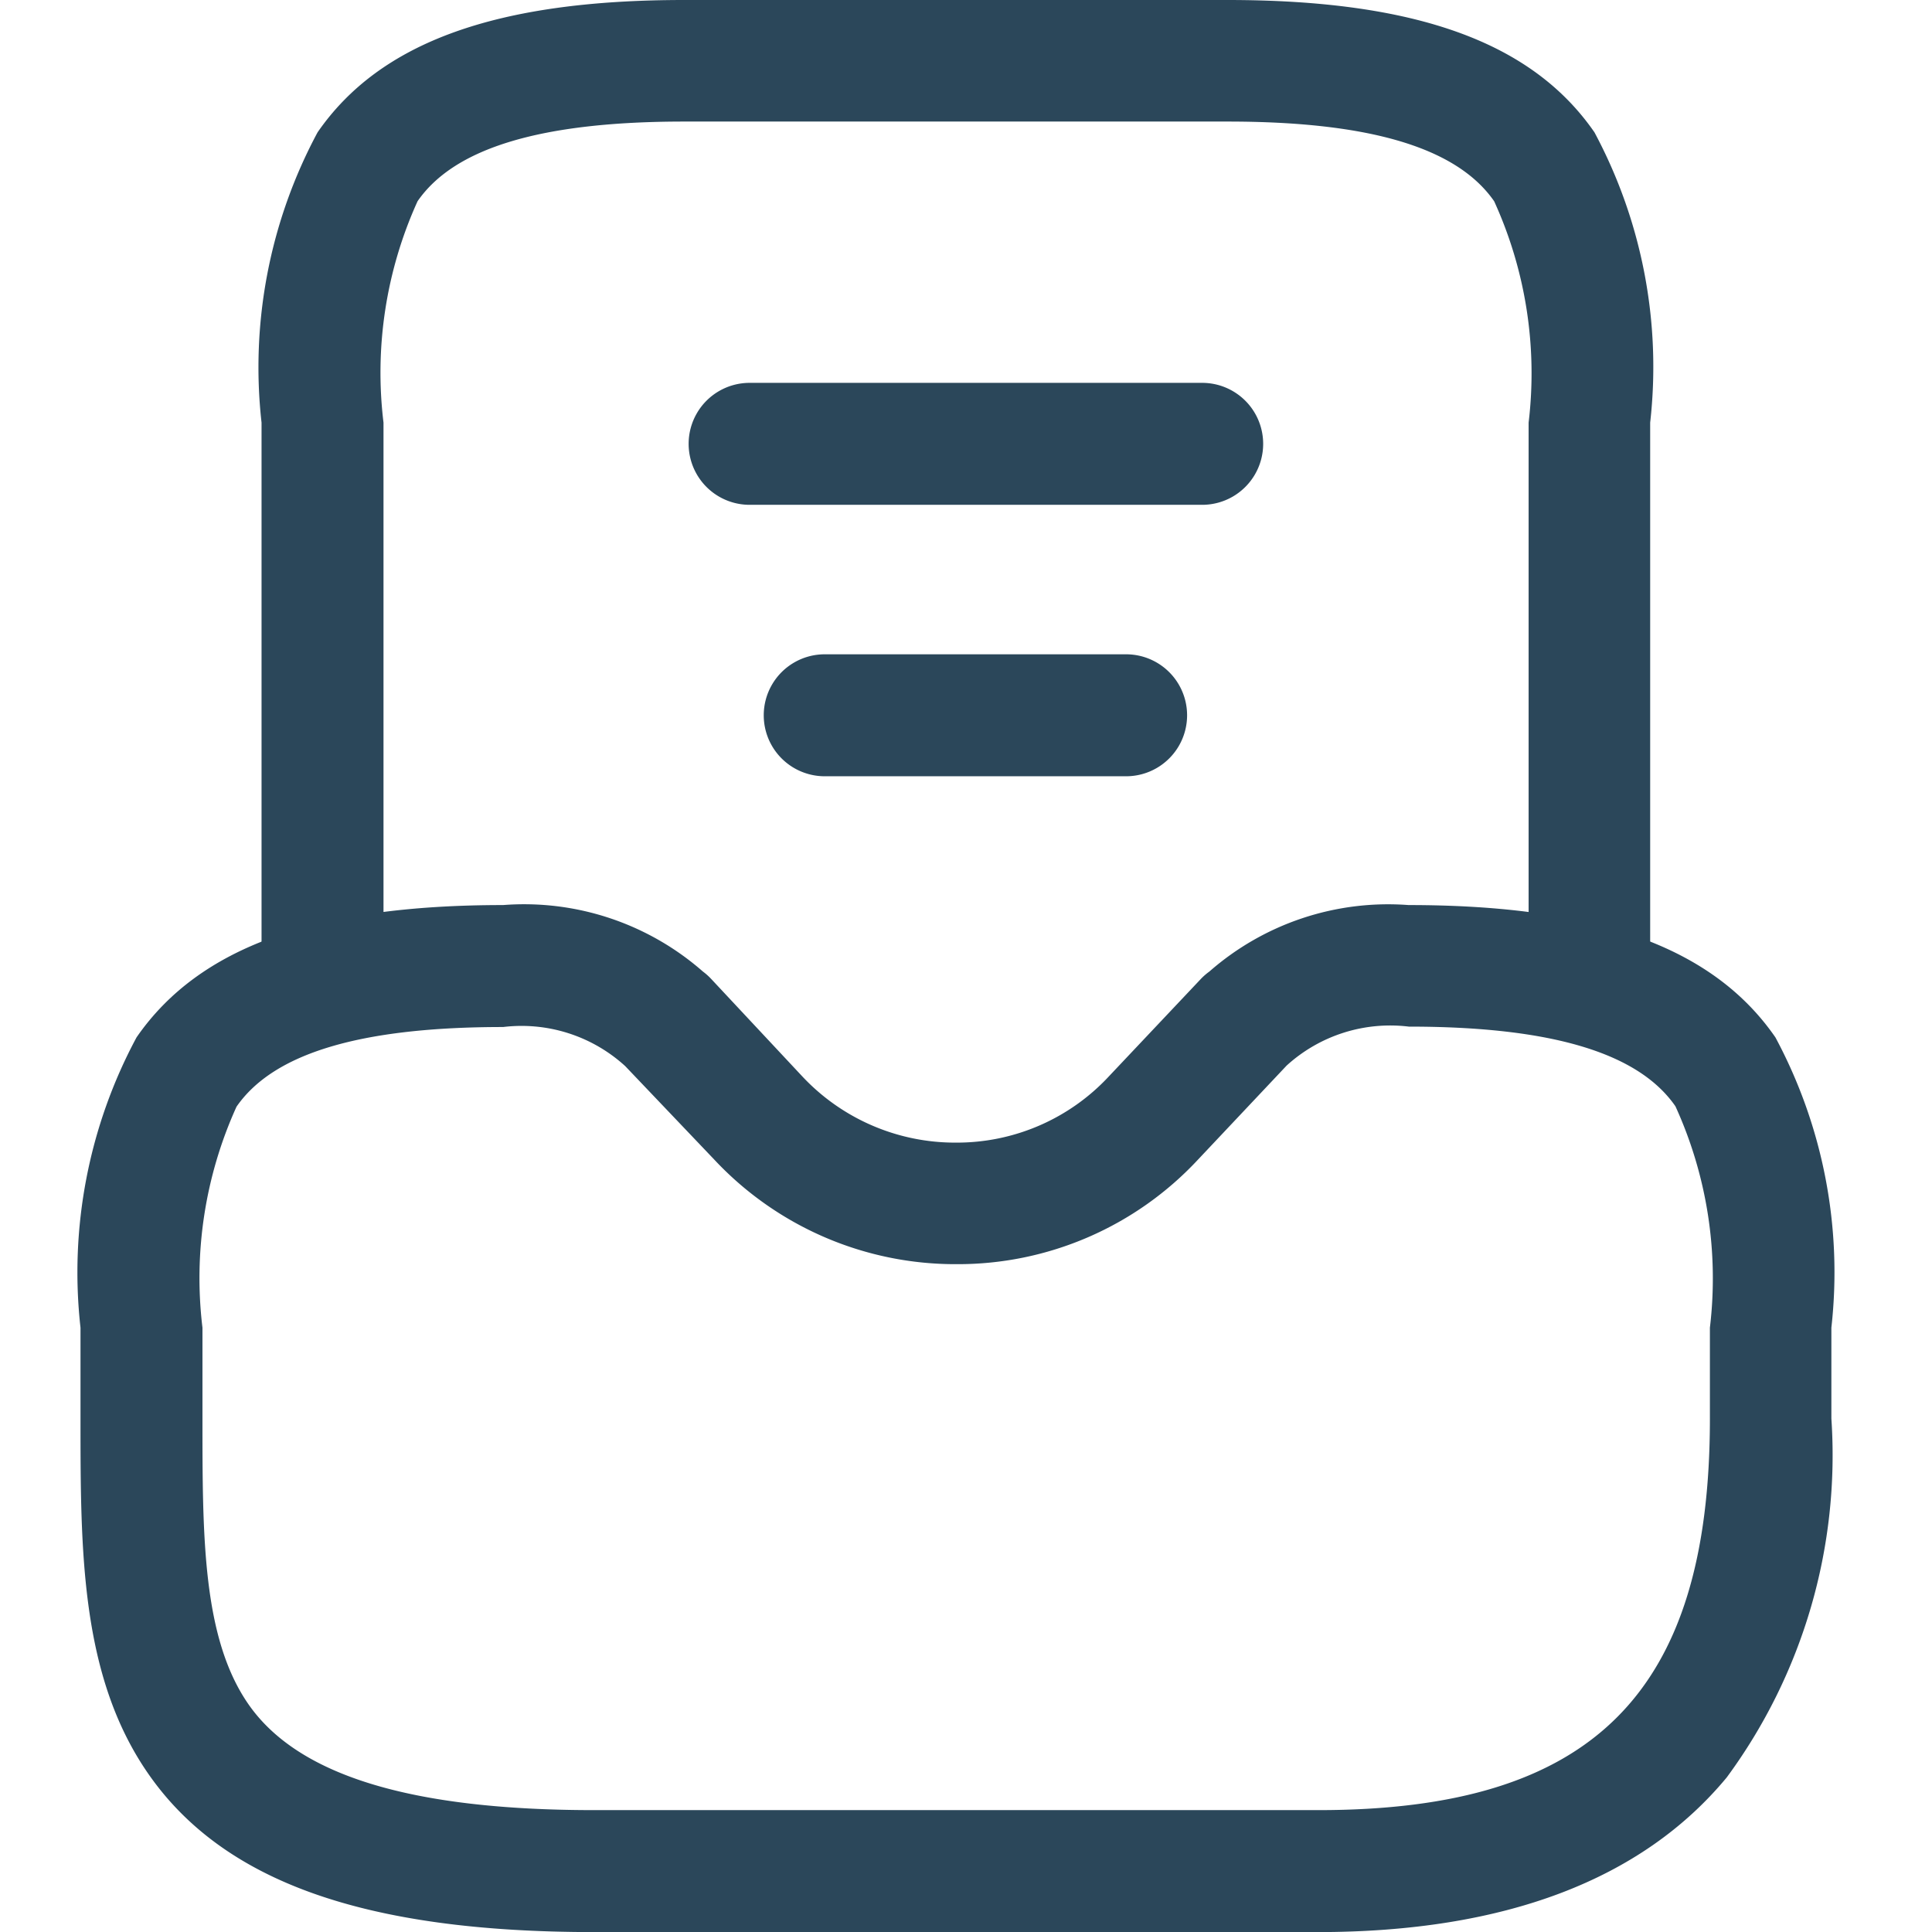
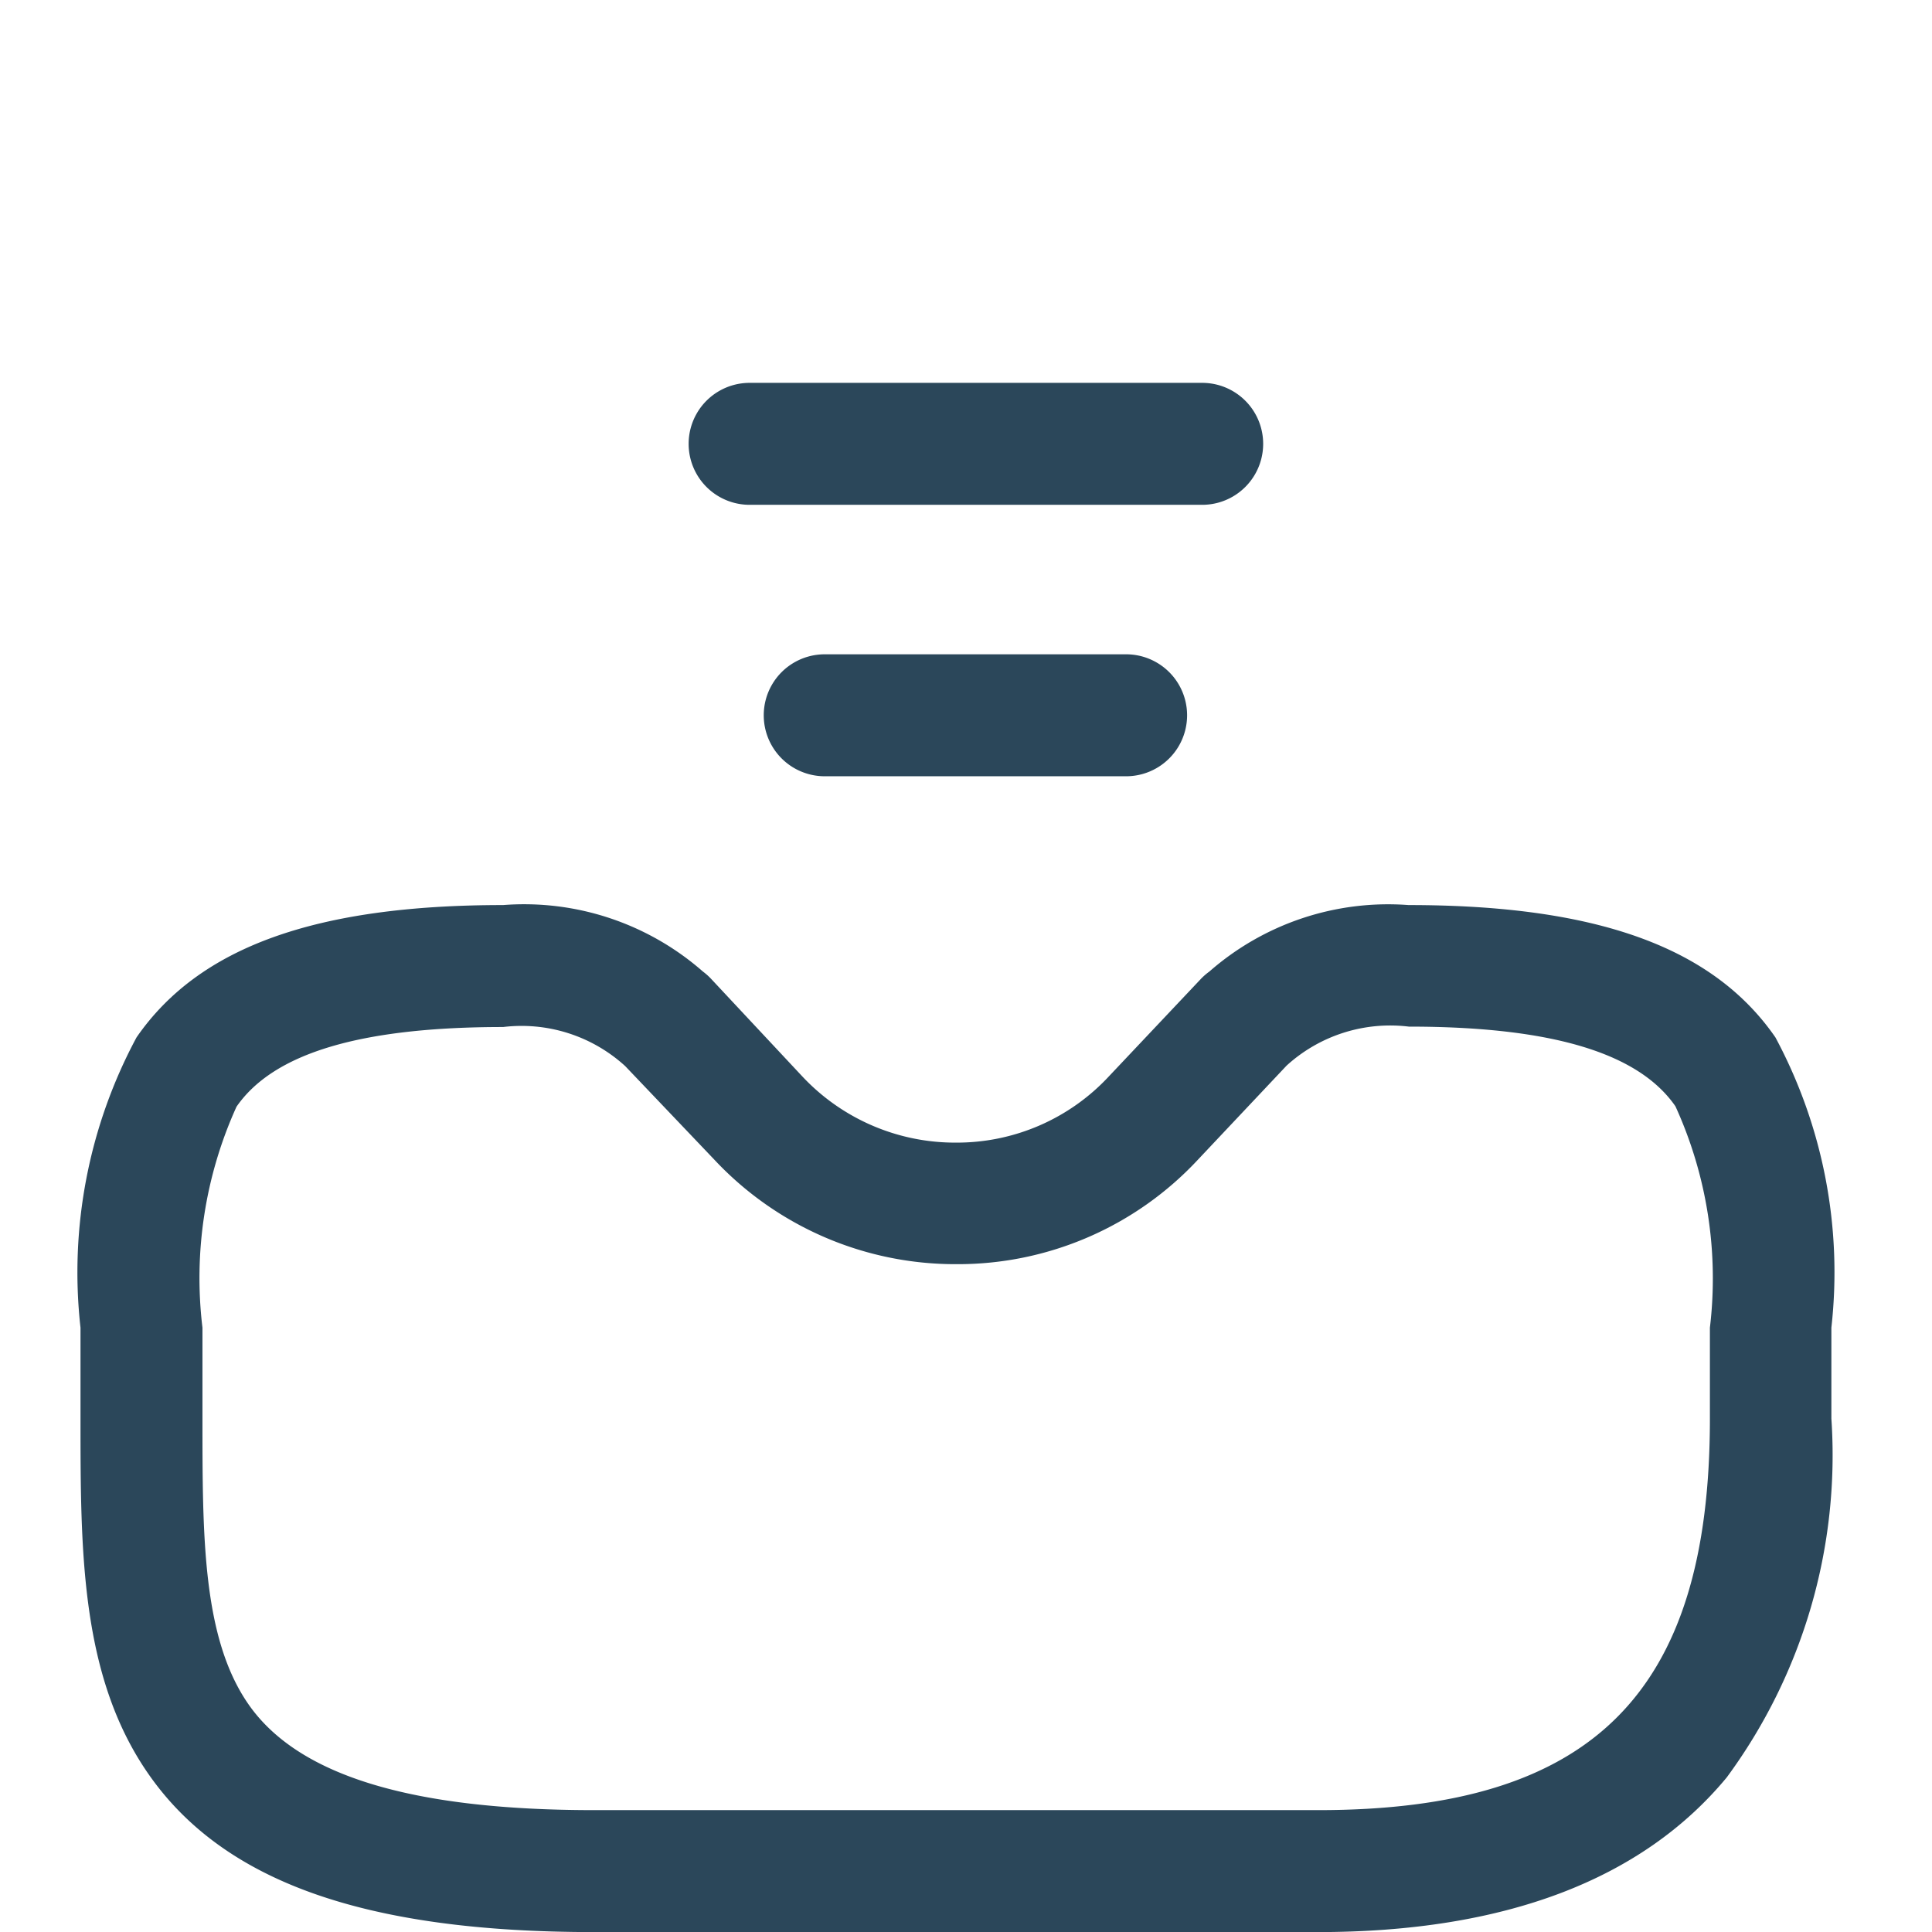
<svg xmlns="http://www.w3.org/2000/svg" width="24" height="24.001" viewBox="0 0 24 24.001">
  <g id="fax_facility" data-name="fax facility" transform="translate(-2788 39)">
    <rect id="Rectangle_148" data-name="Rectangle 148" width="24" height="24" transform="translate(2788 -39)" fill="#fff" opacity="0" />
    <g id="fax_facility-2" data-name="fax facility" transform="translate(2787.546 -39.168)">
      <g id="vuesax_linear_directbox-notif" data-name="vuesax/linear/directbox-notif" transform="translate(1.454 0.168)">
        <g id="directbox-notif">
          <path id="Vector" d="M4.5-.75A3.369,3.369,0,0,1,6.982.076a.757.757,0,0,1,.1.089L8.217,1.379a2.6,2.6,0,0,0,1.908.822,2.577,2.577,0,0,0,1.9-.823L13.173.162a.758.758,0,0,1,.1-.086A3.369,3.369,0,0,1,15.747-.75c2.335,0,3.783.522,4.558,1.644A6.17,6.17,0,0,1,21,4.5V5.629a6.748,6.748,0,0,1-1.3,4.458c-1.056,1.275-2.766,1.921-5.08,1.921H5.629c-2.851,0-4.612-.627-5.542-1.974C-.75,8.822-.75,7.271-.75,5.629V4.5A6.17,6.17,0,0,1-.054.894C.721-.228,2.169-.75,4.5-.75Zm1.516,2A1.91,1.91,0,0,0,4.5.765c-1.768,0-2.852.324-3.312.99A5.15,5.15,0,0,0,.765,4.5V5.629c0,1.46,0,2.721.568,3.544.613.888,2.019,1.32,4.3,1.32h8.994c3.409,0,4.864-1.455,4.864-4.864V4.5a5.15,5.15,0,0,0-.428-2.75c-.46-.666-1.544-.99-3.312-.99a1.911,1.911,0,0,0-1.518.484l-1.1,1.167a4.075,4.075,0,0,1-3,1.3,4.1,4.1,0,0,1-3.011-1.3Z" transform="translate(0.75 11.993)" fill="#2b475a" />
-           <path id="Vector-2" data-name="Vector" d="M15.747,12.007a.757.757,0,0,1-.757-.757V4.5a5.15,5.15,0,0,0-.428-2.75C14.1,1.084,13.018.76,11.25.76H4.5c-1.768,0-2.852.324-3.312.99A5.15,5.15,0,0,0,.765,4.5v6.75a.757.757,0,0,1-1.515,0V4.5A6.17,6.17,0,0,1-.054.894C.721-.228,2.169-.75,4.5-.75h6.75c2.335,0,3.783.522,4.558,1.644A6.17,6.17,0,0,1,16.5,4.5v6.75a.757.757,0,0,1-.753.757Z" transform="translate(2.999 0.75)" fill="#2b475a" />
-           <path id="Vector-3" data-name="Vector" d="M3.751.765H.007a.757.757,0,0,1,0-1.515H3.751a.757.757,0,1,1,0,1.515Z" transform="translate(9.238 8.878)" fill="#2b475a" />
+           <path id="Vector-3" data-name="Vector" d="M3.751.765H.007a.757.757,0,0,1,0-1.515H3.751a.757.757,0,1,1,0,1.515" transform="translate(9.238 8.878)" fill="#2b475a" />
          <path id="Vector-4" data-name="Vector" d="M5.629.765H.007a.757.757,0,0,1,0-1.515H5.629a.757.757,0,1,1,0,1.515Z" transform="translate(8.305 5.506)" fill="#2b475a" />
        </g>
      </g>
    </g>
  </g>
</svg>